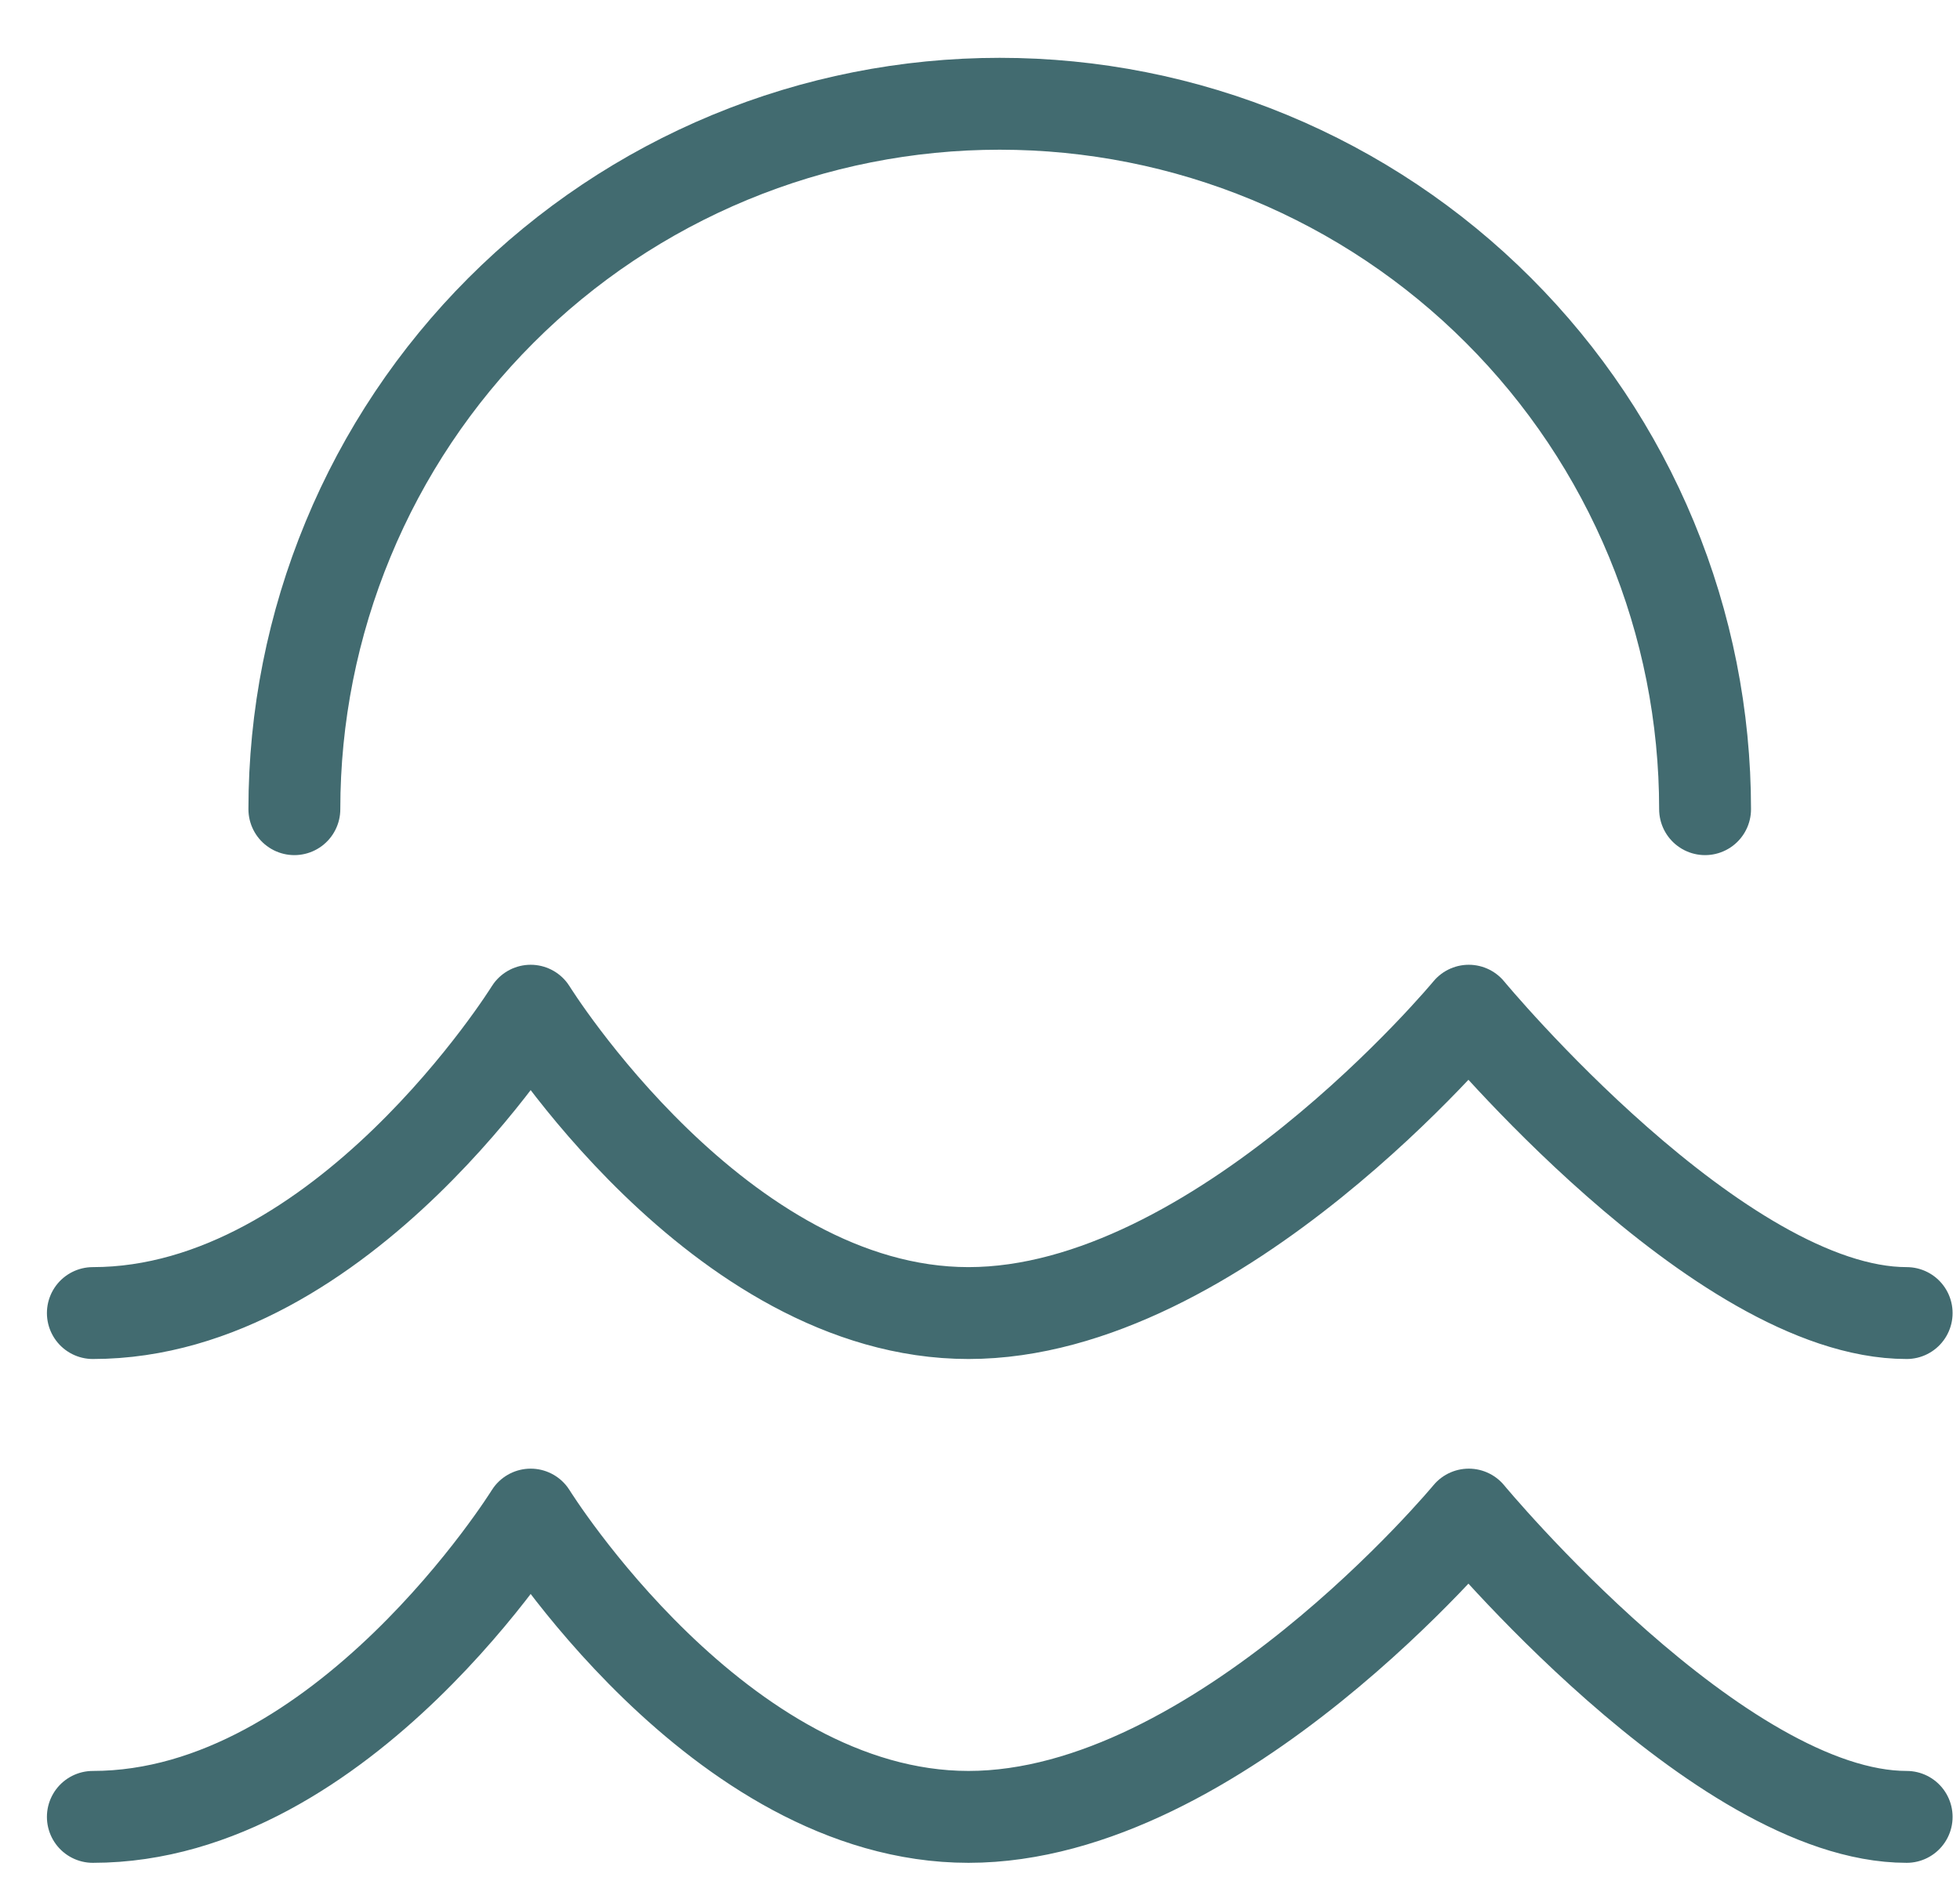
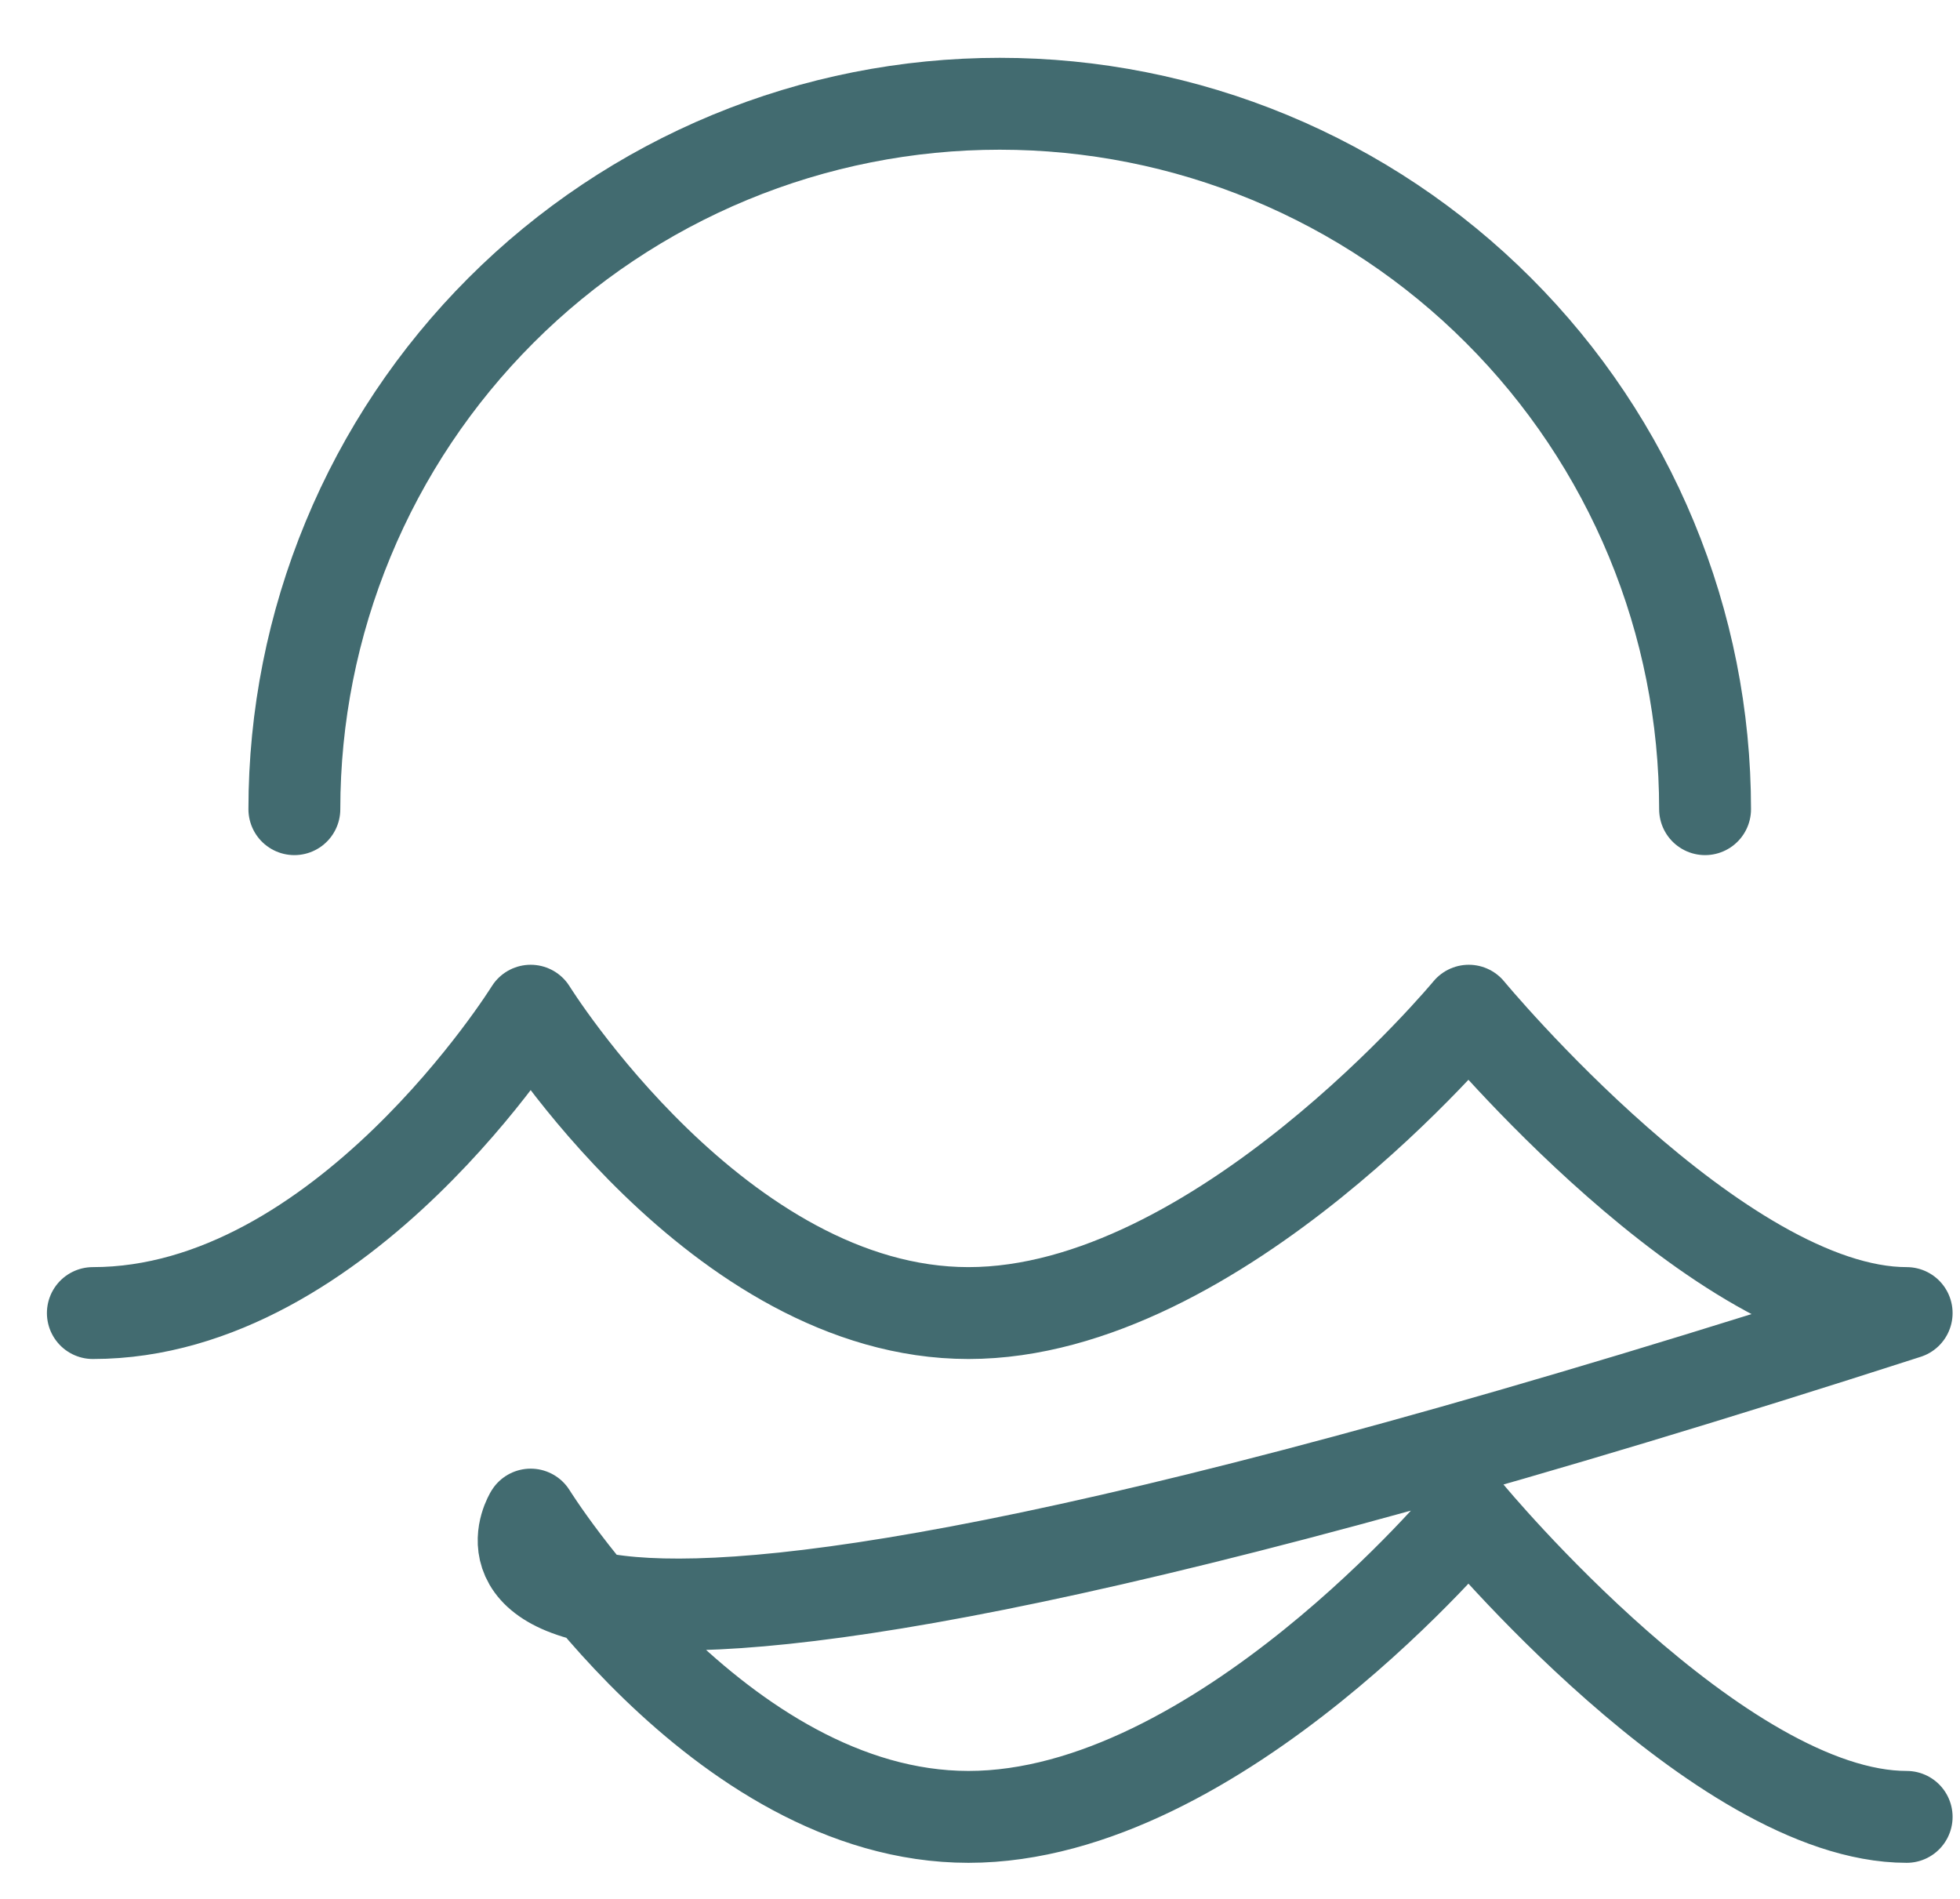
<svg xmlns="http://www.w3.org/2000/svg" width="32" height="31" viewBox="0 0 32 31" fill="none">
-   <path opacity="0.9" d="M1.516 21.436C5.601 21.436 8.664 16.5 8.664 16.5C8.664 16.5 11.727 21.436 15.812 21.436C19.895 21.436 23.98 16.5 23.98 16.5C23.98 16.5 28.065 21.436 31.129 21.436M1.516 29.661C5.601 29.661 8.664 24.726 8.664 24.726C8.664 24.726 11.727 29.661 15.812 29.661C19.895 29.661 23.98 24.726 23.98 24.726C23.98 24.726 28.065 29.661 31.129 29.661M27.838 13.21C27.838 11.697 27.541 10.2 26.962 8.803C26.383 7.405 25.535 6.136 24.465 5.067C23.396 3.997 22.127 3.149 20.729 2.57C19.332 1.991 17.835 1.694 16.322 1.694C14.81 1.694 13.312 1.991 11.915 2.57C10.518 3.149 9.248 3.997 8.179 5.067C7.11 6.136 6.261 7.405 5.683 8.803C5.104 10.2 4.806 11.697 4.806 13.21" stroke="#2E5B61" stroke-width="1.5" stroke-linecap="round" stroke-linejoin="round" />
+   <path opacity="0.9" d="M1.516 21.436C5.601 21.436 8.664 16.5 8.664 16.5C8.664 16.5 11.727 21.436 15.812 21.436C19.895 21.436 23.98 16.5 23.98 16.5C23.98 16.5 28.065 21.436 31.129 21.436C5.601 29.661 8.664 24.726 8.664 24.726C8.664 24.726 11.727 29.661 15.812 29.661C19.895 29.661 23.98 24.726 23.98 24.726C23.98 24.726 28.065 29.661 31.129 29.661M27.838 13.21C27.838 11.697 27.541 10.2 26.962 8.803C26.383 7.405 25.535 6.136 24.465 5.067C23.396 3.997 22.127 3.149 20.729 2.57C19.332 1.991 17.835 1.694 16.322 1.694C14.81 1.694 13.312 1.991 11.915 2.57C10.518 3.149 9.248 3.997 8.179 5.067C7.11 6.136 6.261 7.405 5.683 8.803C5.104 10.2 4.806 11.697 4.806 13.21" stroke="#2E5B61" stroke-width="1.5" stroke-linecap="round" stroke-linejoin="round" />
</svg>